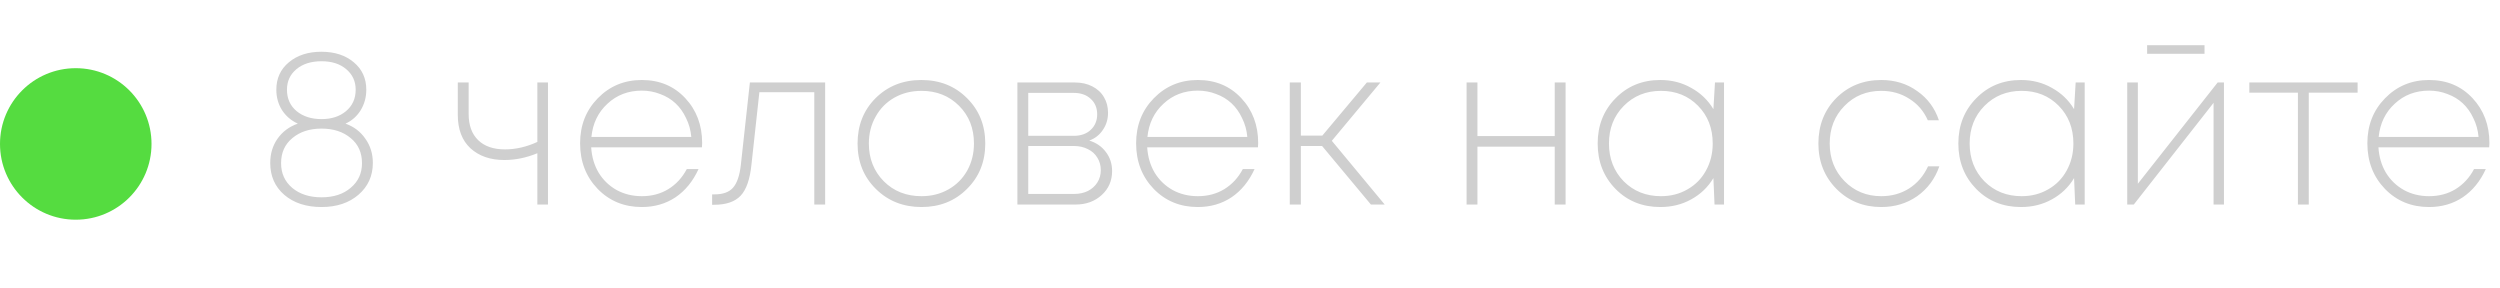
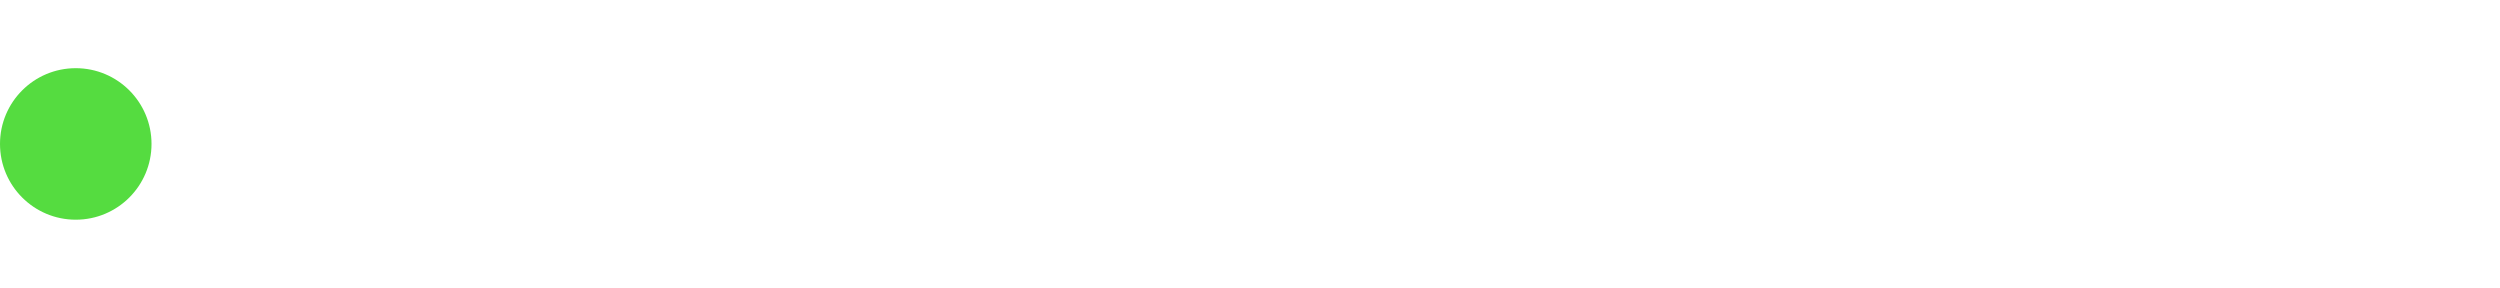
<svg xmlns="http://www.w3.org/2000/svg" width="330" height="38" viewBox="0 0 330 38" fill="none">
-   <path d="M45.606 16.319C46.72 16.717 47.595 17.383 48.232 18.318C48.888 19.233 49.216 20.297 49.216 21.51C49.216 23.221 48.58 24.623 47.307 25.717C46.054 26.791 44.433 27.328 42.444 27.328C40.415 27.328 38.774 26.791 37.521 25.717C36.287 24.643 35.671 23.241 35.671 21.51C35.671 20.297 35.989 19.233 36.626 18.318C37.282 17.383 38.177 16.717 39.311 16.319C38.436 15.921 37.739 15.324 37.222 14.529C36.725 13.733 36.476 12.838 36.476 11.843C36.476 10.352 37.023 9.148 38.117 8.233C39.231 7.298 40.663 6.831 42.414 6.831C44.184 6.831 45.616 7.298 46.71 8.233C47.804 9.148 48.351 10.352 48.351 11.843C48.351 12.838 48.102 13.743 47.605 14.558C47.108 15.354 46.442 15.941 45.606 16.319ZM37.879 11.843C37.879 13.017 38.306 13.962 39.162 14.678C40.017 15.374 41.111 15.722 42.444 15.722C43.756 15.722 44.83 15.374 45.666 14.678C46.521 13.962 46.949 13.017 46.949 11.843C46.949 10.729 46.531 9.824 45.696 9.128C44.88 8.432 43.796 8.084 42.444 8.084C41.071 8.084 39.967 8.432 39.132 9.128C38.296 9.824 37.879 10.729 37.879 11.843ZM42.444 26.045C44.035 26.045 45.318 25.628 46.292 24.792C47.287 23.957 47.784 22.873 47.784 21.54C47.784 20.148 47.287 19.044 46.292 18.228C45.298 17.393 44.015 16.975 42.444 16.975C40.872 16.975 39.589 17.393 38.595 18.228C37.6 19.044 37.103 20.148 37.103 21.54C37.103 22.873 37.59 23.957 38.565 24.792C39.559 25.628 40.852 26.045 42.444 26.045ZM70.931 10.889H72.333V27H70.931V20.227C69.479 20.824 68.027 21.122 66.575 21.122C64.725 21.122 63.233 20.605 62.099 19.571C60.986 18.537 60.428 17.065 60.428 15.155V10.889H61.861V15.036C61.861 16.528 62.278 17.681 63.114 18.497C63.949 19.312 65.133 19.72 66.664 19.72C68.076 19.72 69.499 19.392 70.931 18.735V10.889ZM92.684 18.885C92.684 19.024 92.674 19.213 92.654 19.451H78.035C78.115 20.705 78.443 21.819 79.019 22.793C79.616 23.768 80.412 24.534 81.406 25.09C82.401 25.628 83.505 25.896 84.718 25.896C86.031 25.896 87.195 25.588 88.209 24.971C89.243 24.335 90.059 23.45 90.656 22.316H92.207C91.471 23.927 90.457 25.17 89.164 26.045C87.871 26.901 86.389 27.328 84.718 27.328C82.391 27.328 80.452 26.533 78.9 24.941C77.349 23.33 76.573 21.321 76.573 18.915C76.573 16.547 77.349 14.568 78.9 12.977C80.472 11.366 82.411 10.56 84.718 10.56C87.045 10.56 88.955 11.356 90.447 12.947C91.939 14.539 92.684 16.518 92.684 18.885ZM84.718 11.963C82.928 11.963 81.416 12.54 80.183 13.693C78.95 14.827 78.244 16.289 78.065 18.079H91.252C91.173 17.184 90.944 16.358 90.566 15.603C90.208 14.827 89.741 14.171 89.164 13.633C88.587 13.097 87.911 12.689 87.135 12.41C86.379 12.112 85.573 11.963 84.718 11.963ZM98.984 10.889H108.919V27H107.487V12.172H100.237L99.193 21.719C98.994 23.668 98.516 25.041 97.761 25.836C97.005 26.632 95.841 27.03 94.27 27.03H94.001V25.657H94.329C95.424 25.657 96.229 25.369 96.746 24.792C97.283 24.195 97.631 23.191 97.79 21.779L98.984 10.889ZM121.641 27.328C119.234 27.328 117.226 26.533 115.614 24.941C114.003 23.35 113.198 21.351 113.198 18.944C113.198 16.538 113.993 14.539 115.585 12.947C117.196 11.356 119.205 10.56 121.611 10.56C124.038 10.56 126.047 11.356 127.638 12.947C129.249 14.539 130.055 16.538 130.055 18.944C130.055 21.351 129.249 23.35 127.638 24.941C126.047 26.533 124.048 27.328 121.641 27.328ZM121.641 25.896C122.954 25.896 124.138 25.598 125.192 25.001C126.246 24.404 127.071 23.579 127.668 22.525C128.265 21.451 128.563 20.257 128.563 18.944C128.563 16.935 127.907 15.274 126.594 13.962C125.281 12.649 123.63 11.993 121.641 11.993C120.309 11.993 119.115 12.291 118.061 12.888C117.007 13.484 116.181 14.32 115.585 15.394C114.988 16.448 114.689 17.631 114.689 18.944C114.689 20.933 115.346 22.594 116.659 23.927C117.971 25.24 119.632 25.896 121.641 25.896ZM143.783 18.556C144.698 18.835 145.424 19.332 145.961 20.048C146.518 20.764 146.797 21.61 146.797 22.584C146.797 23.857 146.339 24.912 145.424 25.747C144.509 26.582 143.356 27 141.963 27H134.296V10.889H141.904C142.759 10.889 143.515 11.058 144.171 11.396C144.848 11.734 145.365 12.211 145.723 12.828C146.081 13.425 146.26 14.111 146.26 14.887C146.26 15.742 146.031 16.498 145.574 17.154C145.136 17.811 144.539 18.278 143.783 18.556ZM144.828 15.095C144.828 14.24 144.539 13.554 143.962 13.037C143.405 12.52 142.66 12.261 141.725 12.261H135.728V17.93H141.725C142.66 17.93 143.405 17.671 143.962 17.154C144.539 16.617 144.828 15.931 144.828 15.095ZM141.814 25.598C142.471 25.598 143.067 25.468 143.604 25.21C144.141 24.931 144.559 24.553 144.858 24.076C145.156 23.599 145.305 23.062 145.305 22.465C145.305 21.848 145.156 21.301 144.858 20.824C144.559 20.327 144.141 19.949 143.604 19.69C143.067 19.412 142.461 19.273 141.784 19.273H135.728V25.598H141.814ZM166.079 18.885C166.079 19.024 166.069 19.213 166.05 19.451H151.43C151.51 20.705 151.838 21.819 152.415 22.793C153.011 23.768 153.807 24.534 154.801 25.09C155.796 25.628 156.9 25.896 158.113 25.896C159.426 25.896 160.59 25.588 161.604 24.971C162.638 24.335 163.454 23.45 164.051 22.316H165.602C164.866 23.927 163.852 25.17 162.559 26.045C161.266 26.901 159.784 27.328 158.113 27.328C155.786 27.328 153.847 26.533 152.295 24.941C150.744 23.33 149.968 21.321 149.968 18.915C149.968 16.547 150.744 14.568 152.295 12.977C153.867 11.366 155.806 10.56 158.113 10.56C160.44 10.56 162.35 11.356 163.842 12.947C165.334 14.539 166.079 16.518 166.079 18.885ZM158.113 11.963C156.323 11.963 154.811 12.54 153.578 13.693C152.345 14.827 151.639 16.289 151.46 18.079H164.647C164.568 17.184 164.339 16.358 163.961 15.603C163.603 14.827 163.136 14.171 162.559 13.633C161.982 13.097 161.306 12.689 160.53 12.41C159.774 12.112 158.969 11.963 158.113 11.963ZM180.961 27L174.517 19.273H171.712V27H170.25V10.889H171.712V17.9H174.547L180.424 10.889H182.214L175.8 18.586L182.781 27H180.961ZM205.225 10.889H206.657V27H205.225V19.362H195.021V27H193.589V10.889H195.021V17.96H205.225V10.889ZM226.377 10.889H227.571V27H226.318L226.169 23.509C225.453 24.703 224.478 25.637 223.245 26.314C222.031 26.99 220.669 27.328 219.157 27.328C216.79 27.328 214.821 26.533 213.25 24.941C211.678 23.33 210.893 21.331 210.893 18.944C210.893 16.557 211.678 14.568 213.25 12.977C214.821 11.366 216.79 10.56 219.157 10.56C220.669 10.56 222.031 10.909 223.245 11.605C224.478 12.281 225.453 13.216 226.169 14.409L226.377 10.889ZM219.247 25.896C220.54 25.896 221.703 25.598 222.738 25.001C223.792 24.404 224.607 23.579 225.184 22.525C225.781 21.451 226.079 20.257 226.079 18.944C226.079 16.935 225.433 15.274 224.14 13.962C222.847 12.649 221.216 11.993 219.247 11.993C217.278 11.993 215.637 12.659 214.324 13.992C213.031 15.304 212.384 16.955 212.384 18.944C212.384 20.933 213.031 22.594 214.324 23.927C215.637 25.24 217.278 25.896 219.247 25.896ZM248.324 27.328C245.977 27.328 244.007 26.533 242.416 24.941C240.825 23.33 240.029 21.331 240.029 18.944C240.029 16.538 240.815 14.539 242.386 12.947C243.978 11.356 245.957 10.56 248.324 10.56C250.134 10.56 251.715 11.048 253.068 12.022C254.44 12.977 255.395 14.26 255.932 15.871H254.47C253.933 14.658 253.117 13.713 252.023 13.037C250.949 12.341 249.716 11.993 248.324 11.993C246.374 11.993 244.753 12.659 243.46 13.992C242.168 15.304 241.521 16.955 241.521 18.944C241.521 20.913 242.168 22.564 243.46 23.897C244.773 25.23 246.394 25.896 248.324 25.896C249.696 25.896 250.919 25.558 251.993 24.882C253.087 24.186 253.923 23.211 254.5 21.958H255.991C255.415 23.609 254.44 24.921 253.068 25.896C251.695 26.851 250.114 27.328 248.324 27.328ZM273.987 10.889H275.18V27H273.927L273.778 23.509C273.062 24.703 272.087 25.637 270.854 26.314C269.641 26.99 268.278 27.328 266.766 27.328C264.399 27.328 262.43 26.533 260.859 24.941C259.288 23.33 258.502 21.331 258.502 18.944C258.502 16.557 259.288 14.568 260.859 12.977C262.43 11.366 264.399 10.56 266.766 10.56C268.278 10.56 269.641 10.909 270.854 11.605C272.087 12.281 273.062 13.216 273.778 14.409L273.987 10.889ZM266.856 25.896C268.149 25.896 269.312 25.598 270.347 25.001C271.401 24.404 272.216 23.579 272.793 22.525C273.39 21.451 273.688 20.257 273.688 18.944C273.688 16.935 273.042 15.274 271.749 13.962C270.456 12.649 268.825 11.993 266.856 11.993C264.887 11.993 263.246 12.659 261.933 13.992C260.64 15.304 259.994 16.955 259.994 18.944C259.994 20.933 260.64 22.594 261.933 23.927C263.246 25.24 264.887 25.896 266.856 25.896ZM290.998 5.966V7.099H283.42V5.966H290.998ZM292.729 10.889H293.564V27H292.192V13.574L281.66 27H280.794V10.889H282.197V24.255L292.729 10.889ZM311.203 10.889V12.231H304.758V27H303.326V12.231H296.911V10.889H311.203ZM328.603 18.885C328.603 19.024 328.593 19.213 328.574 19.451H313.954C314.033 20.705 314.362 21.819 314.939 22.793C315.535 23.768 316.331 24.534 317.325 25.09C318.32 25.628 319.424 25.896 320.637 25.896C321.95 25.896 323.114 25.588 324.128 24.971C325.162 24.335 325.978 23.45 326.574 22.316H328.126C327.39 23.927 326.376 25.17 325.083 26.045C323.79 26.901 322.308 27.328 320.637 27.328C318.31 27.328 316.371 26.533 314.819 24.941C313.268 23.33 312.492 21.321 312.492 18.915C312.492 16.547 313.268 14.568 314.819 12.977C316.391 11.366 318.33 10.56 320.637 10.56C322.964 10.56 324.874 11.356 326.366 12.947C327.857 14.539 328.603 16.518 328.603 18.885ZM320.637 11.963C318.847 11.963 317.335 12.54 316.102 13.693C314.869 14.827 314.163 16.289 313.984 18.079H327.171C327.092 17.184 326.863 16.358 326.485 15.603C326.127 14.827 325.66 14.171 325.083 13.633C324.506 13.097 323.83 12.689 323.054 12.41C322.298 12.112 321.492 11.963 320.637 11.963Z" fill="#CFCFCF" />
  <circle cx="10" cy="19" r="10" fill="#55DC40" />
</svg>